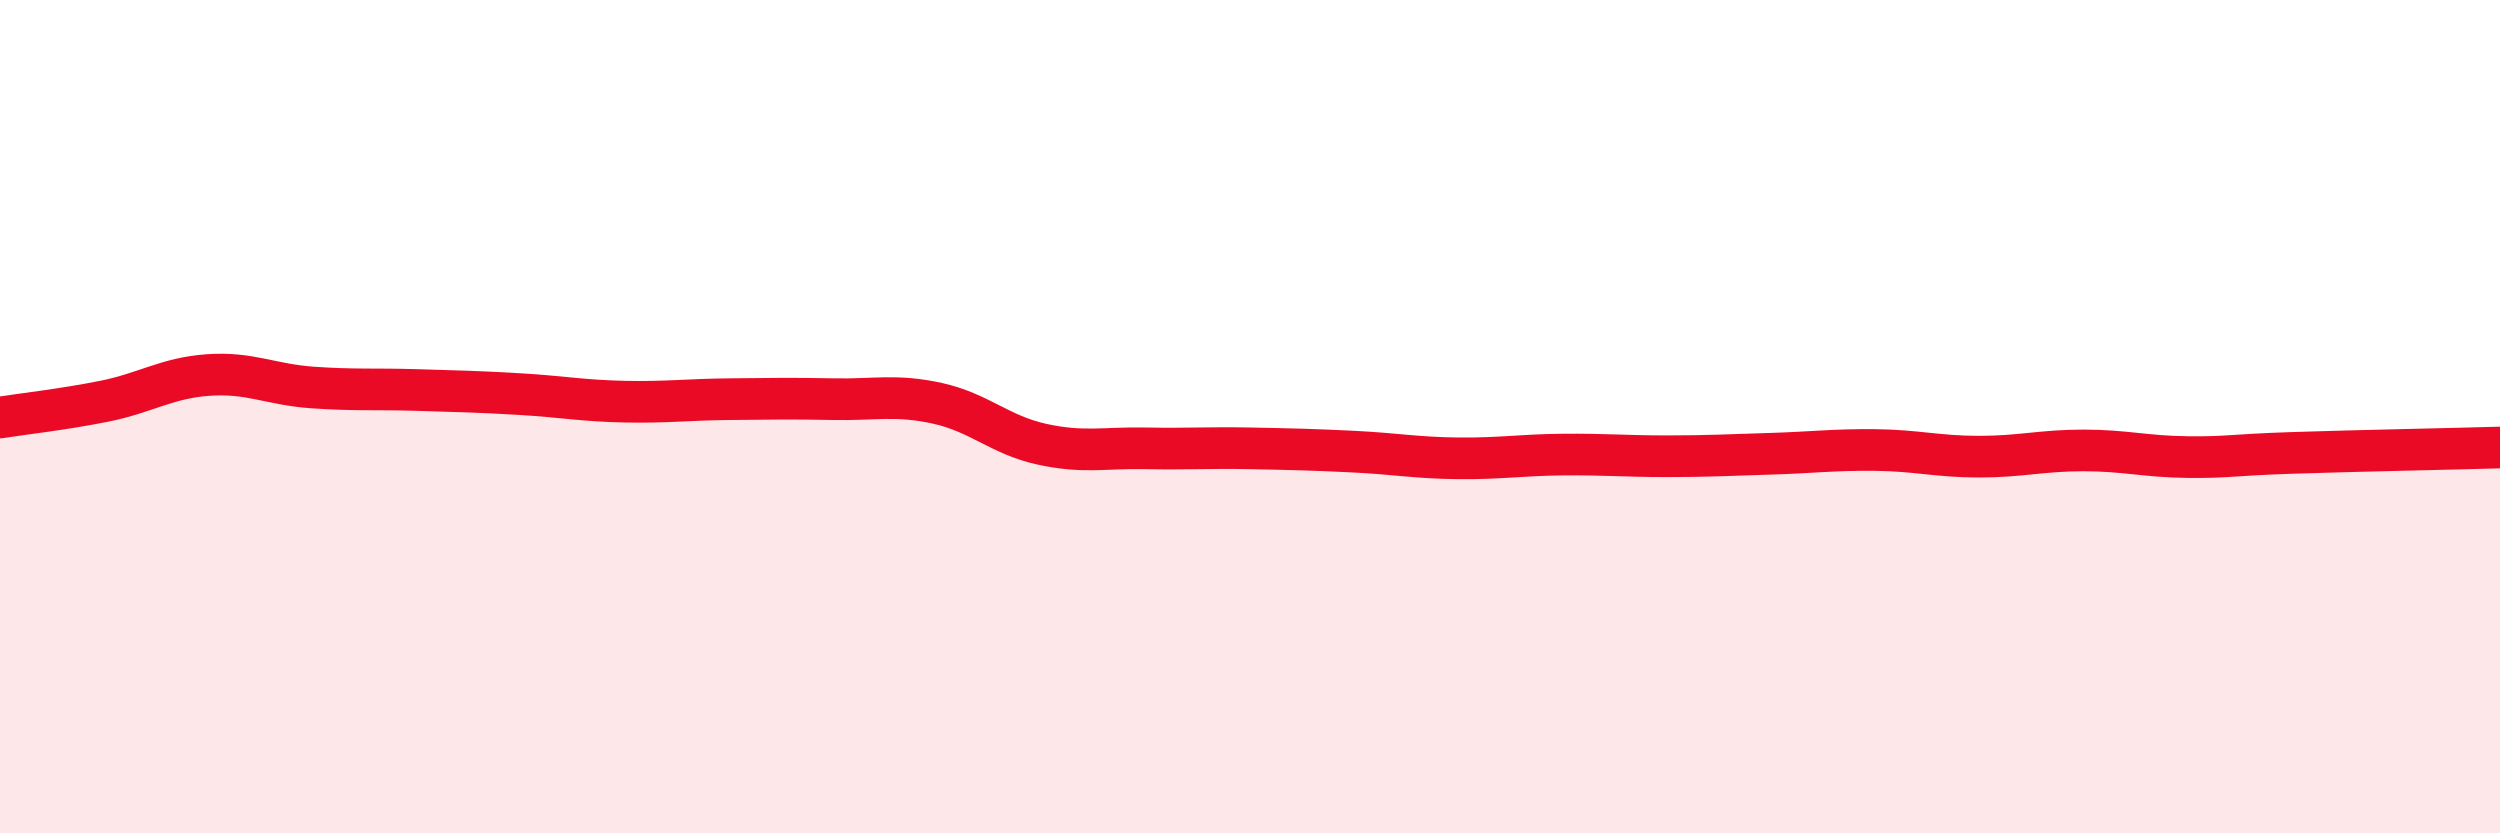
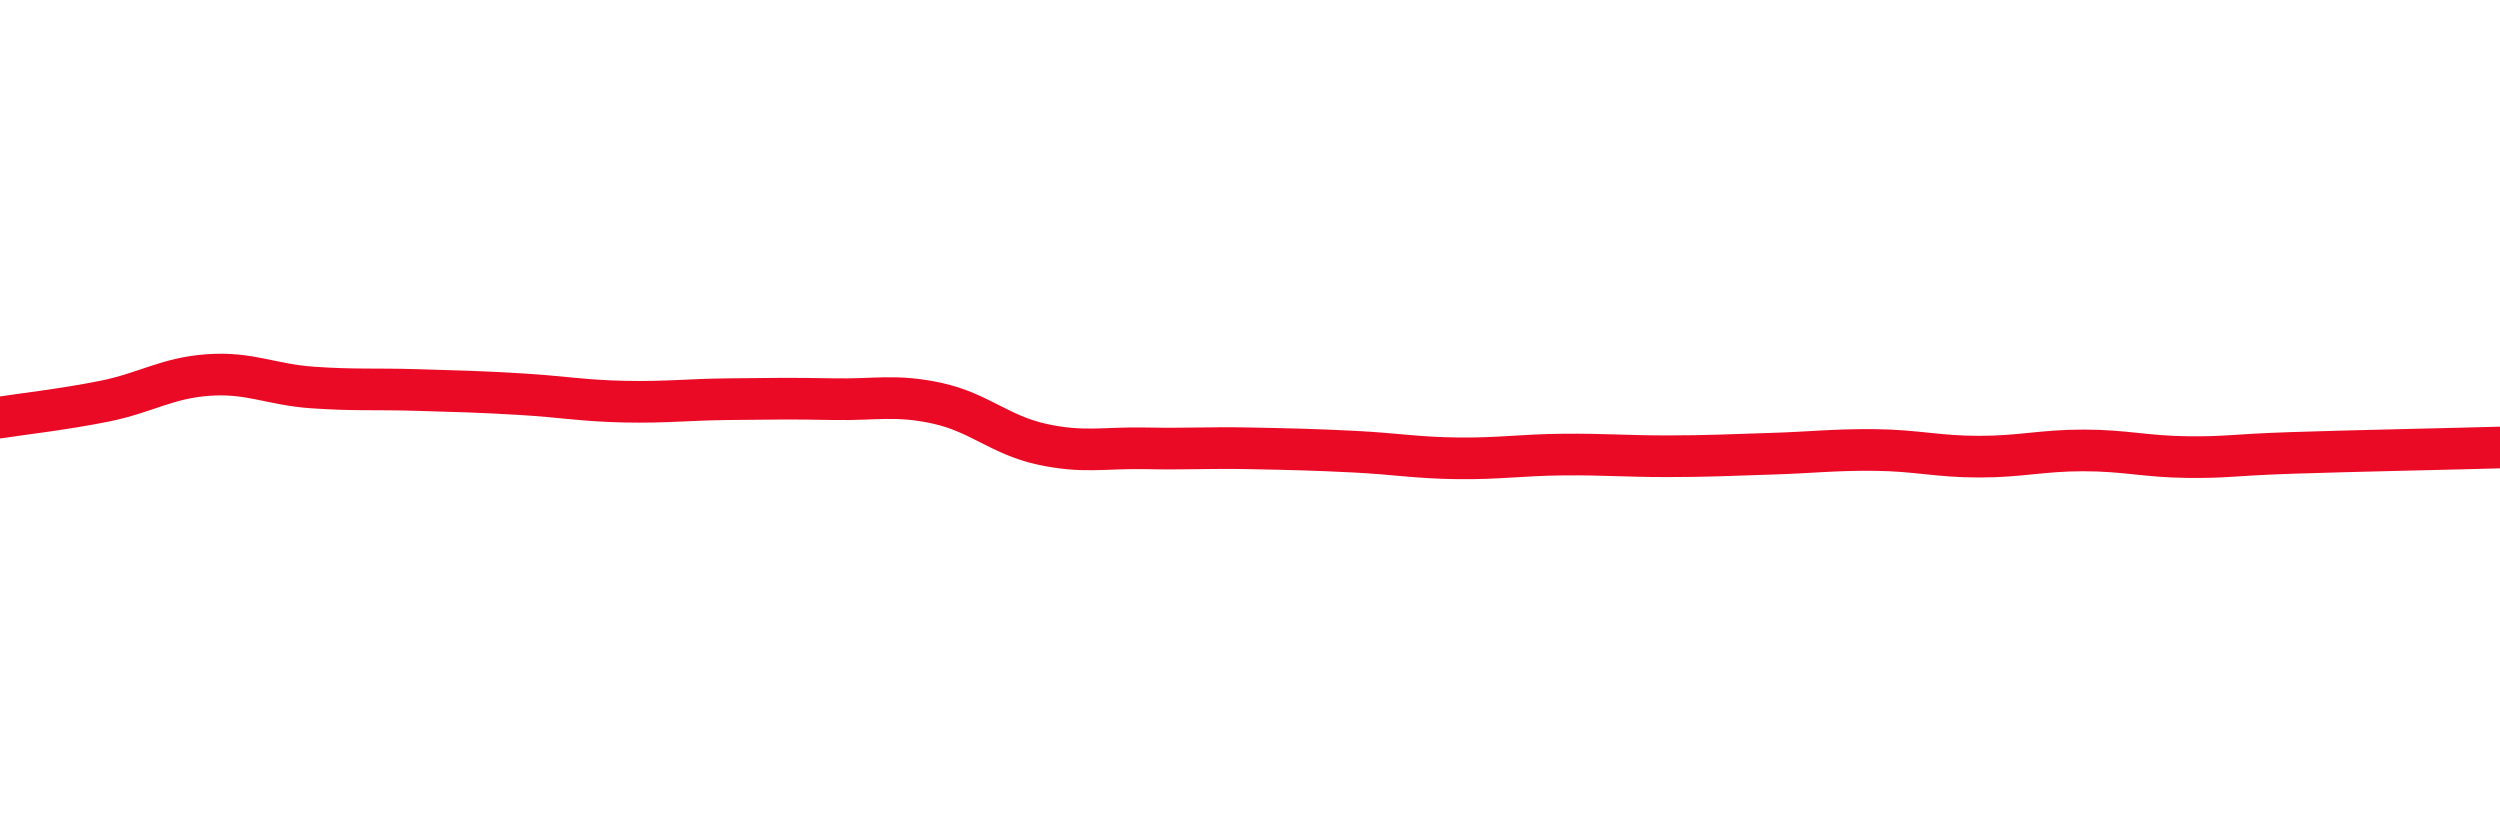
<svg xmlns="http://www.w3.org/2000/svg" width="60" height="20" viewBox="0 0 60 20">
-   <path d="M 0,10.02 C 0.5,9.94 1.5,9.83 2.5,9.63 C 3.5,9.43 4,9.07 5,9 C 6,8.93 6.5,9.23 7.5,9.3 C 8.5,9.37 9,9.33 10,9.36 C 11,9.39 11.5,9.4 12.5,9.46 C 13.5,9.52 14,9.62 15,9.64 C 16,9.66 16.5,9.59 17.5,9.58 C 18.5,9.57 19,9.56 20,9.58 C 21,9.6 21.5,9.46 22.5,9.68 C 23.5,9.9 24,10.44 25,10.66 C 26,10.88 26.5,10.74 27.5,10.76 C 28.5,10.78 29,10.74 30,10.76 C 31,10.78 31.5,10.79 32.5,10.84 C 33.5,10.89 34,10.99 35,11 C 36,11.01 36.5,10.92 37.5,10.91 C 38.5,10.9 39,10.95 40,10.95 C 41,10.95 41.5,10.92 42.5,10.89 C 43.5,10.86 44,10.79 45,10.8 C 46,10.81 46.5,10.96 47.5,10.96 C 48.5,10.96 49,10.81 50,10.81 C 51,10.81 51.5,10.96 52.5,10.97 C 53.5,10.98 53.5,10.92 55,10.87 C 56.5,10.82 59,10.77 60,10.74L60 20L0 20Z" fill="#EB0A25" opacity="0.1" stroke-linecap="round" stroke-linejoin="round" />
  <path d="M 0,10.02 C 0.5,9.94 1.5,9.83 2.5,9.63 C 3.5,9.43 4,9.07 5,9 C 6,8.93 6.5,9.23 7.5,9.3 C 8.5,9.37 9,9.33 10,9.36 C 11,9.39 11.5,9.4 12.5,9.46 C 13.5,9.52 14,9.62 15,9.64 C 16,9.66 16.5,9.59 17.5,9.58 C 18.5,9.57 19,9.56 20,9.58 C 21,9.6 21.5,9.46 22.5,9.68 C 23.5,9.9 24,10.44 25,10.66 C 26,10.88 26.5,10.74 27.5,10.76 C 28.5,10.78 29,10.74 30,10.76 C 31,10.78 31.5,10.79 32.5,10.84 C 33.5,10.89 34,10.99 35,11 C 36,11.01 36.5,10.92 37.5,10.91 C 38.5,10.9 39,10.95 40,10.95 C 41,10.95 41.5,10.92 42.5,10.89 C 43.5,10.86 44,10.79 45,10.8 C 46,10.81 46.5,10.96 47.5,10.96 C 48.5,10.96 49,10.81 50,10.81 C 51,10.81 51.5,10.96 52.5,10.97 C 53.5,10.98 53.5,10.92 55,10.87 C 56.5,10.82 59,10.77 60,10.74" stroke="#EB0A25" stroke-width="1" fill="none" stroke-linecap="round" stroke-linejoin="round" />
</svg>